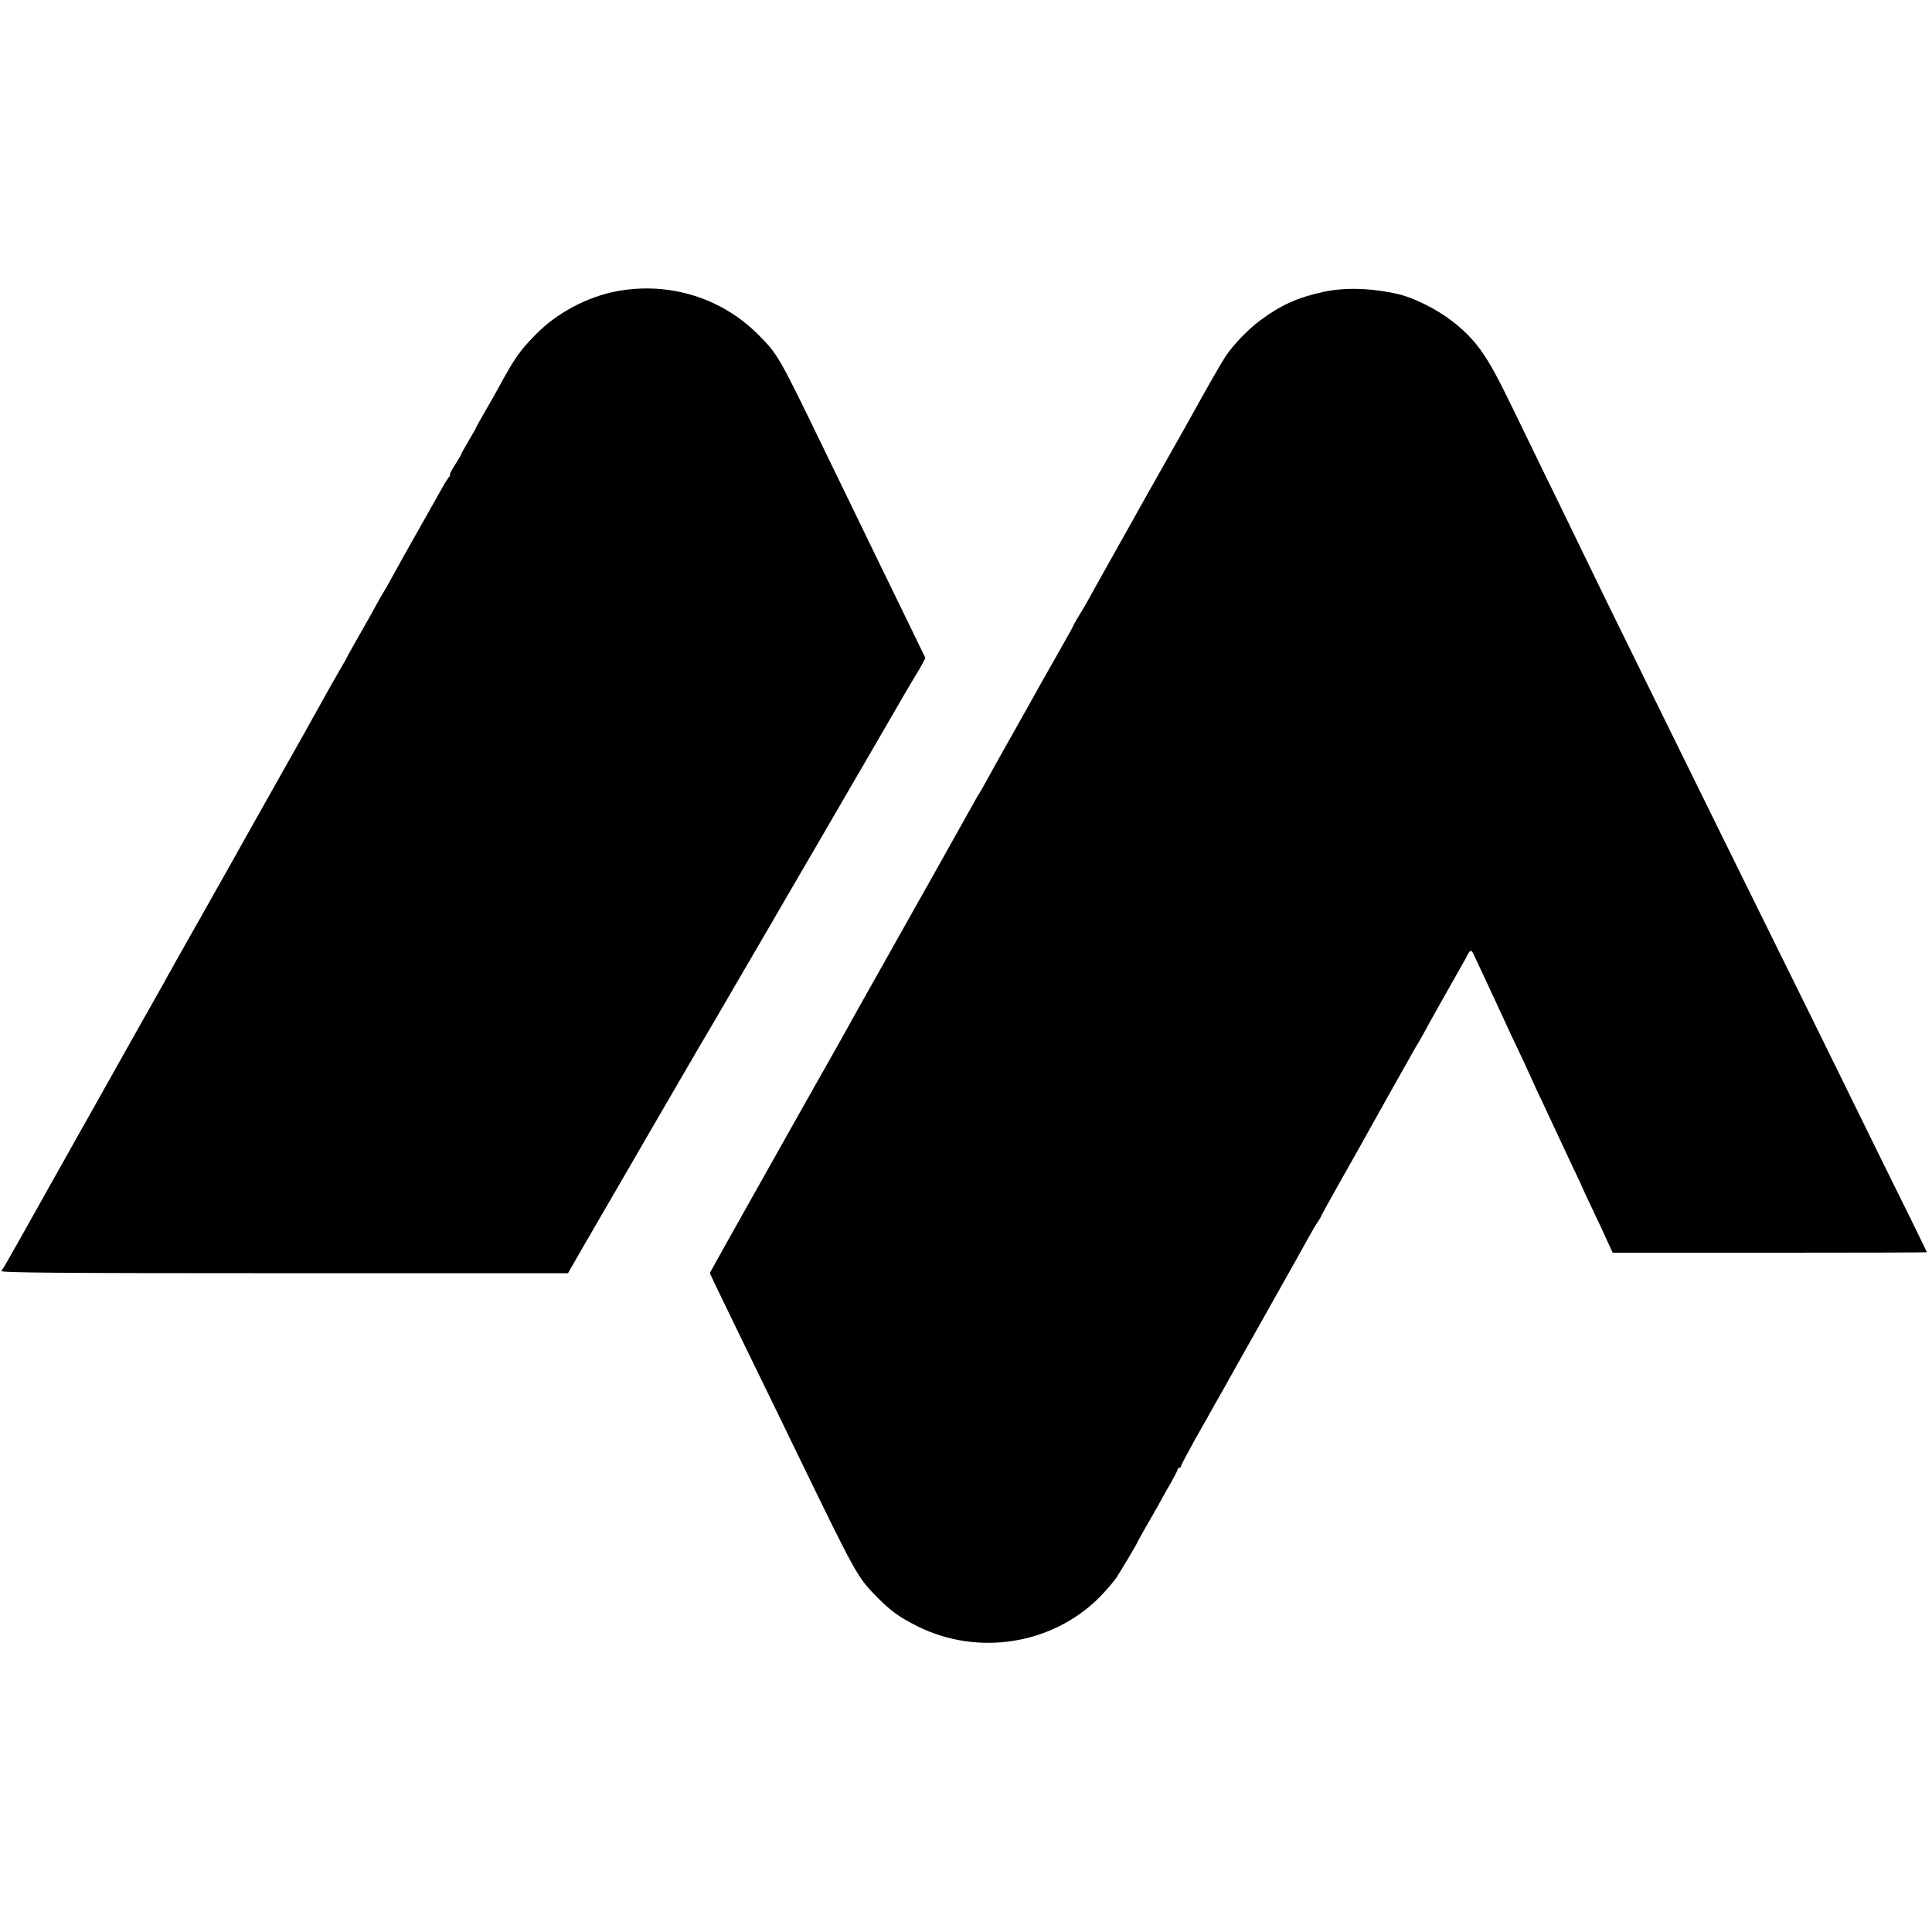
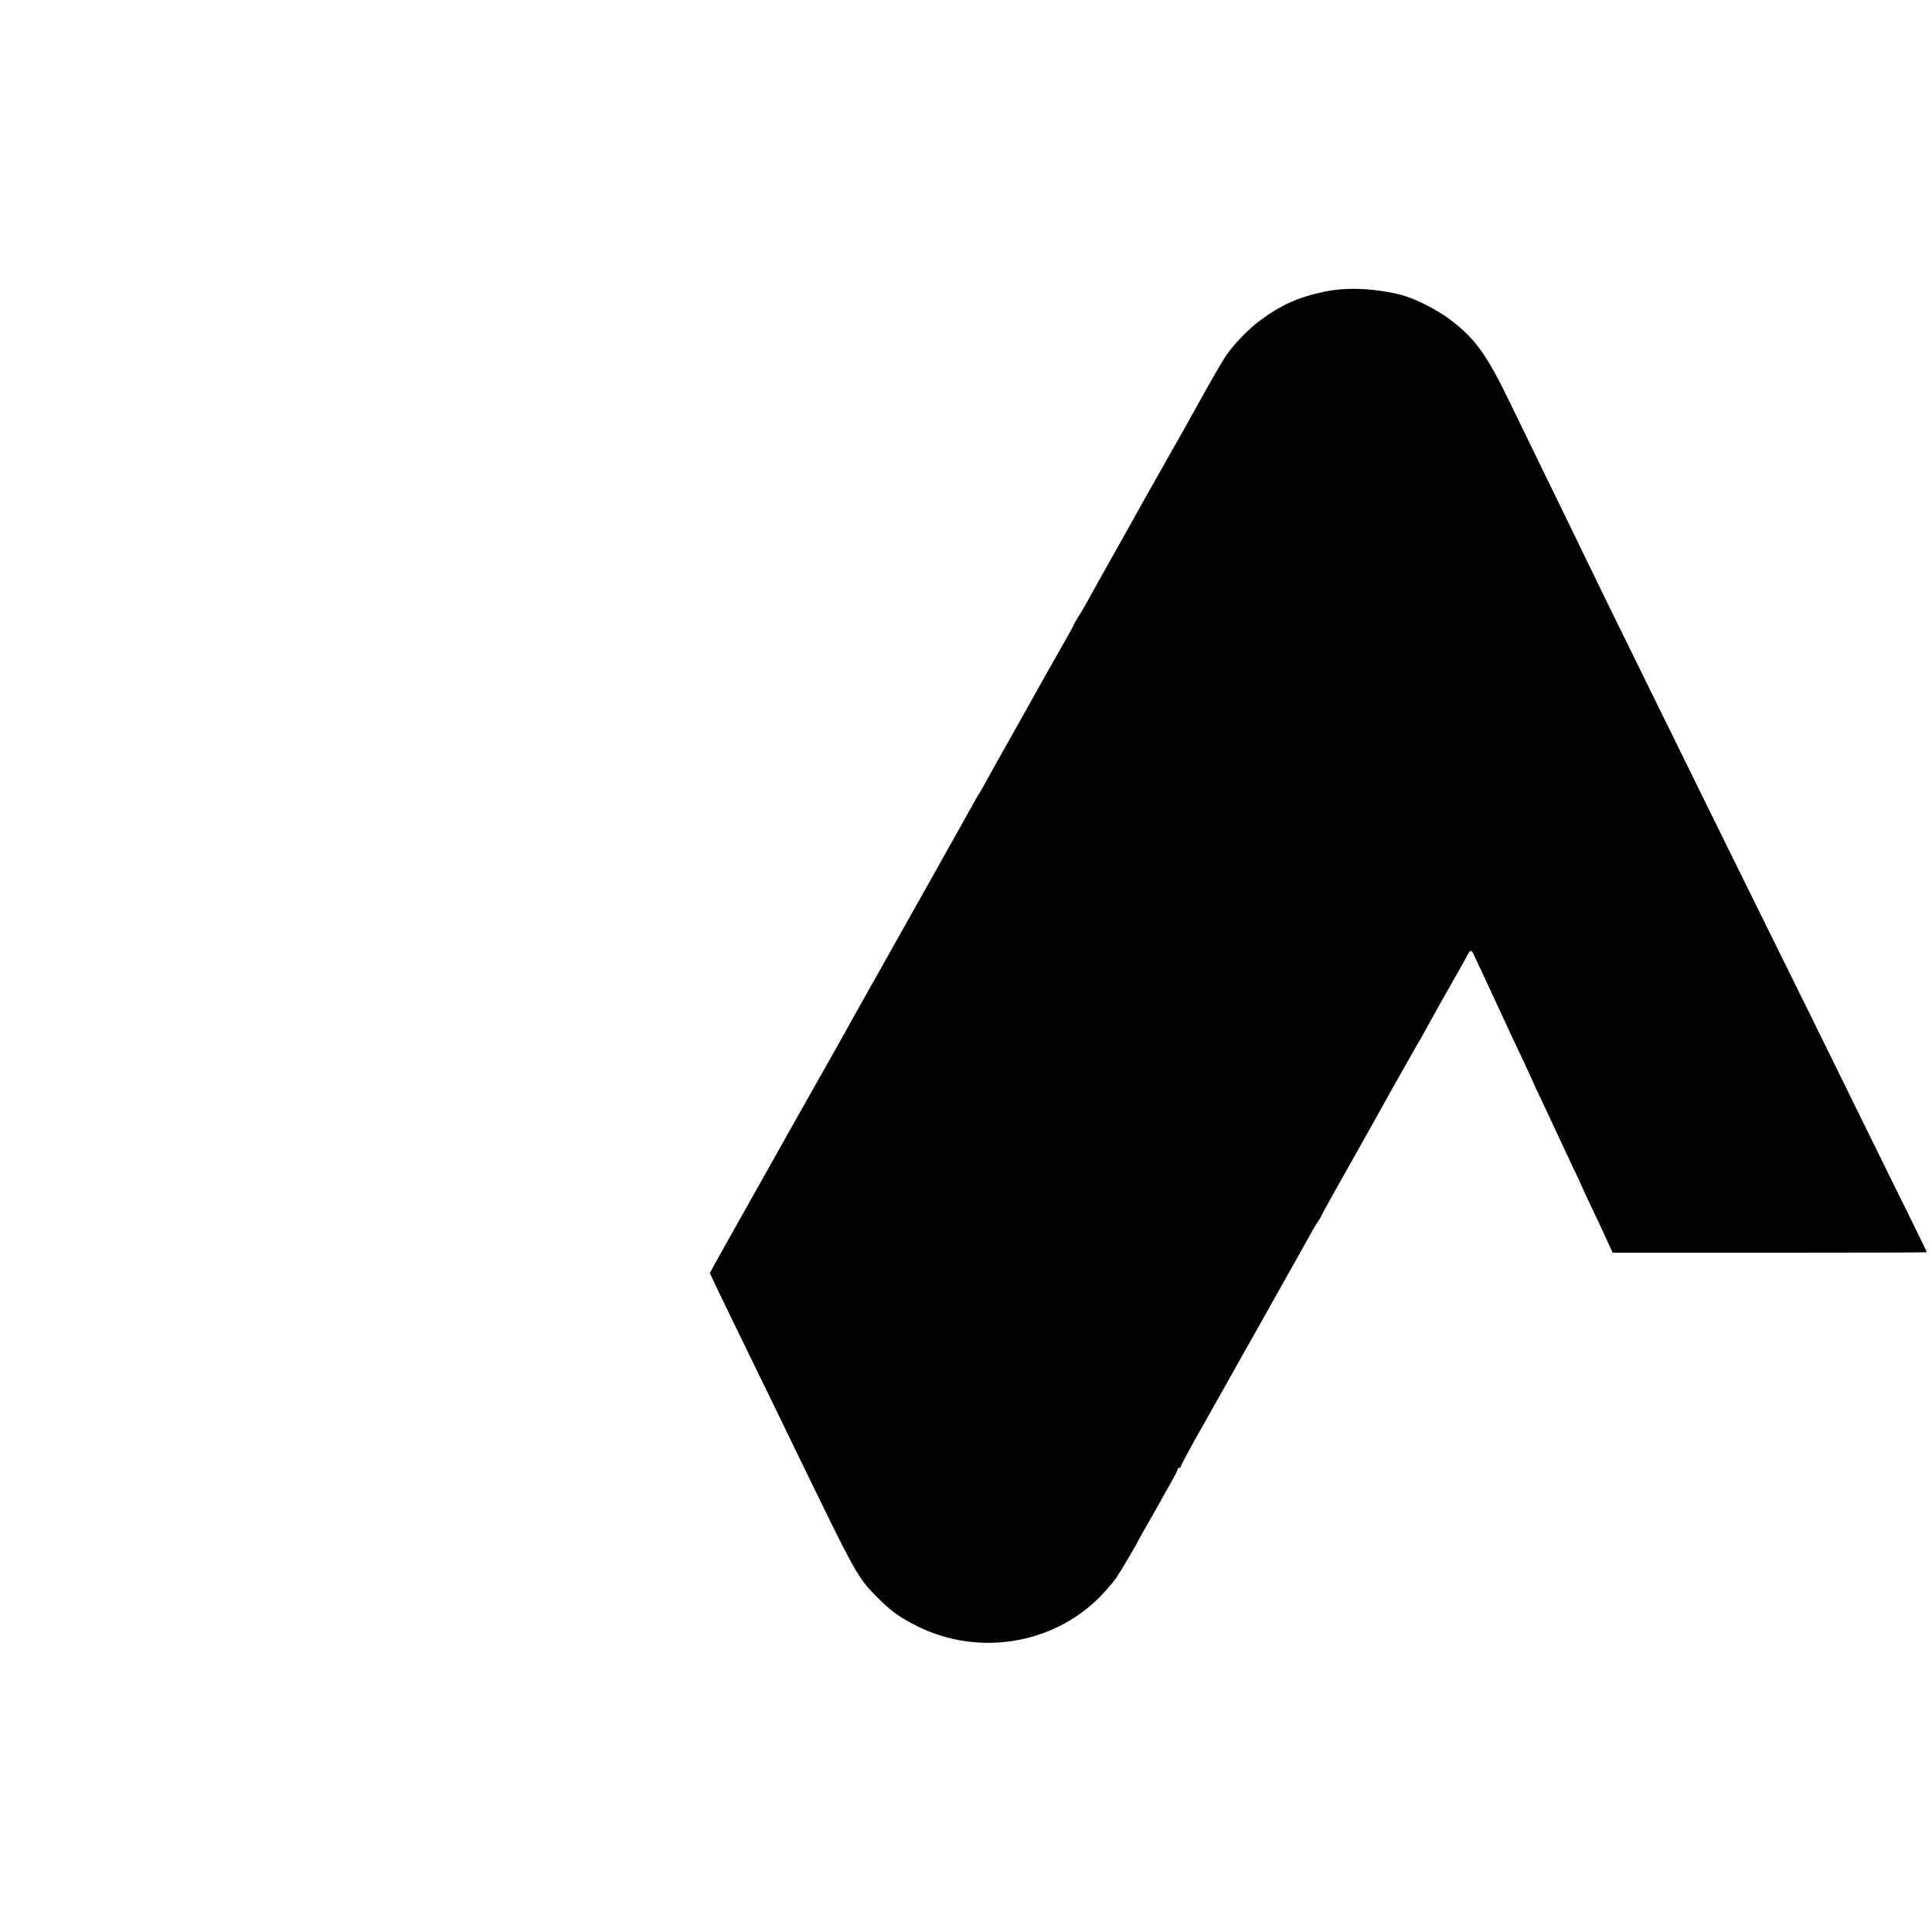
<svg xmlns="http://www.w3.org/2000/svg" version="1.0" width="1132pt" height="1132pt" viewBox="0 0 1132 1132" preserveAspectRatio="xMidYMid meet">
  <g transform="translate(0,1132) scale(0.1,-0.1)" fill="#000000" stroke="none">
-     <path d="M3616 9614 c-173 -32 -353 -127 -476 -253 -93 -94 -125 -140 -210 -296 -24 -44 -65 -117 -92 -163 -26 -45 -48 -84 -48 -86 0 -3 -20 -39 -45 -80 -25 -42 -45 -79 -45 -82 0 -3 -16 -29 -35 -59 -19 -30 -32 -55 -28 -55 3 0 0 -8 -8 -17 -8 -10 -19 -28 -26 -40 -7 -12 -63 -111 -124 -220 -120 -212 -138 -245 -189 -338 -18 -33 -36 -64 -40 -70 -4 -5 -23 -39 -43 -75 -19 -36 -67 -121 -106 -189 -39 -68 -71 -126 -71 -127 0 -2 -13 -25 -29 -52 -16 -27 -44 -76 -62 -108 -37 -67 -33 -60 -161 -289 -92 -163 -113 -200 -159 -282 -146 -260 -252 -447 -274 -488 -16 -27 -85 -151 -155 -275 -70 -124 -139 -246 -154 -272 -14 -27 -38 -69 -53 -95 -14 -27 -35 -64 -46 -83 -11 -19 -39 -69 -62 -110 -23 -41 -53 -93 -65 -115 -48 -86 -304 -542 -323 -575 -11 -19 -63 -111 -115 -205 -53 -93 -112 -199 -132 -235 -20 -36 -78 -139 -129 -230 -51 -91 -97 -171 -103 -177 -8 -10 324 -13 1655 -13 l1665 0 85 148 c178 307 677 1168 686 1182 12 19 152 258 167 285 6 11 51 88 99 170 48 83 113 193 143 245 30 52 158 273 285 490 126 217 304 523 395 680 90 157 172 296 181 310 9 14 25 41 35 60 l18 35 -102 210 c-56 116 -137 282 -180 370 -43 88 -117 241 -165 340 -48 99 -125 257 -170 350 -240 495 -249 511 -364 626 -215 215 -522 309 -825 253z" />
    <path d="M7755 9610 c-151 -33 -250 -77 -371 -167 -69 -51 -155 -140 -202 -209 -22 -33 -98 -165 -172 -299 -18 -33 -61 -109 -95 -170 -35 -60 -71 -126 -82 -145 -11 -19 -62 -109 -113 -200 -51 -91 -101 -181 -112 -200 -11 -19 -29 -53 -42 -75 -137 -245 -178 -317 -201 -360 -16 -27 -39 -67 -52 -87 -12 -21 -23 -39 -23 -42 0 -2 -25 -48 -56 -102 -31 -55 -87 -153 -124 -219 -36 -66 -120 -214 -185 -330 -65 -115 -132 -235 -148 -265 -16 -30 -33 -59 -37 -65 -4 -5 -20 -32 -35 -60 -32 -58 -181 -324 -280 -500 -38 -66 -79 -140 -93 -165 -14 -25 -93 -166 -177 -315 -84 -148 -167 -297 -185 -330 -44 -80 -61 -109 -136 -242 -100 -177 -189 -334 -216 -383 -14 -25 -107 -191 -208 -370 -101 -179 -198 -353 -217 -387 l-34 -62 31 -67 c17 -36 79 -164 137 -283 134 -274 274 -563 370 -761 310 -638 328 -671 429 -775 92 -94 139 -128 250 -184 354 -176 789 -107 1065 169 36 37 80 87 98 113 29 43 131 215 131 222 0 1 29 53 65 115 36 62 65 114 65 115 0 1 23 41 50 89 28 48 50 91 50 96 0 6 5 10 10 10 6 0 10 5 10 10 0 6 38 76 83 158 46 81 96 168 110 195 15 26 39 68 54 95 14 26 115 205 223 397 226 402 242 430 283 505 17 30 38 67 49 82 10 14 18 28 18 31 0 2 44 82 98 178 54 96 112 199 129 229 51 93 315 563 331 590 9 14 26 43 38 65 32 60 138 249 224 400 13 22 30 52 37 68 19 35 25 34 42 -5 8 -18 38 -82 67 -143 28 -60 64 -137 79 -170 48 -105 91 -197 144 -308 28 -60 51 -110 51 -111 0 -2 26 -59 59 -127 32 -68 71 -151 86 -184 15 -33 54 -116 86 -184 33 -67 59 -124 59 -126 0 -1 27 -61 61 -131 34 -71 74 -157 89 -191 l29 -63 920 0 c507 0 921 1 921 3 0 2 -46 95 -101 208 -56 112 -159 321 -229 464 -70 143 -213 433 -317 645 -422 855 -562 1138 -703 1425 -81 165 -218 444 -305 620 -166 337 -297 605 -425 870 -43 88 -120 248 -173 355 -52 107 -138 283 -190 391 -136 281 -201 372 -346 483 -86 66 -222 133 -306 152 -160 37 -315 41 -440 14z" />
  </g>
</svg>